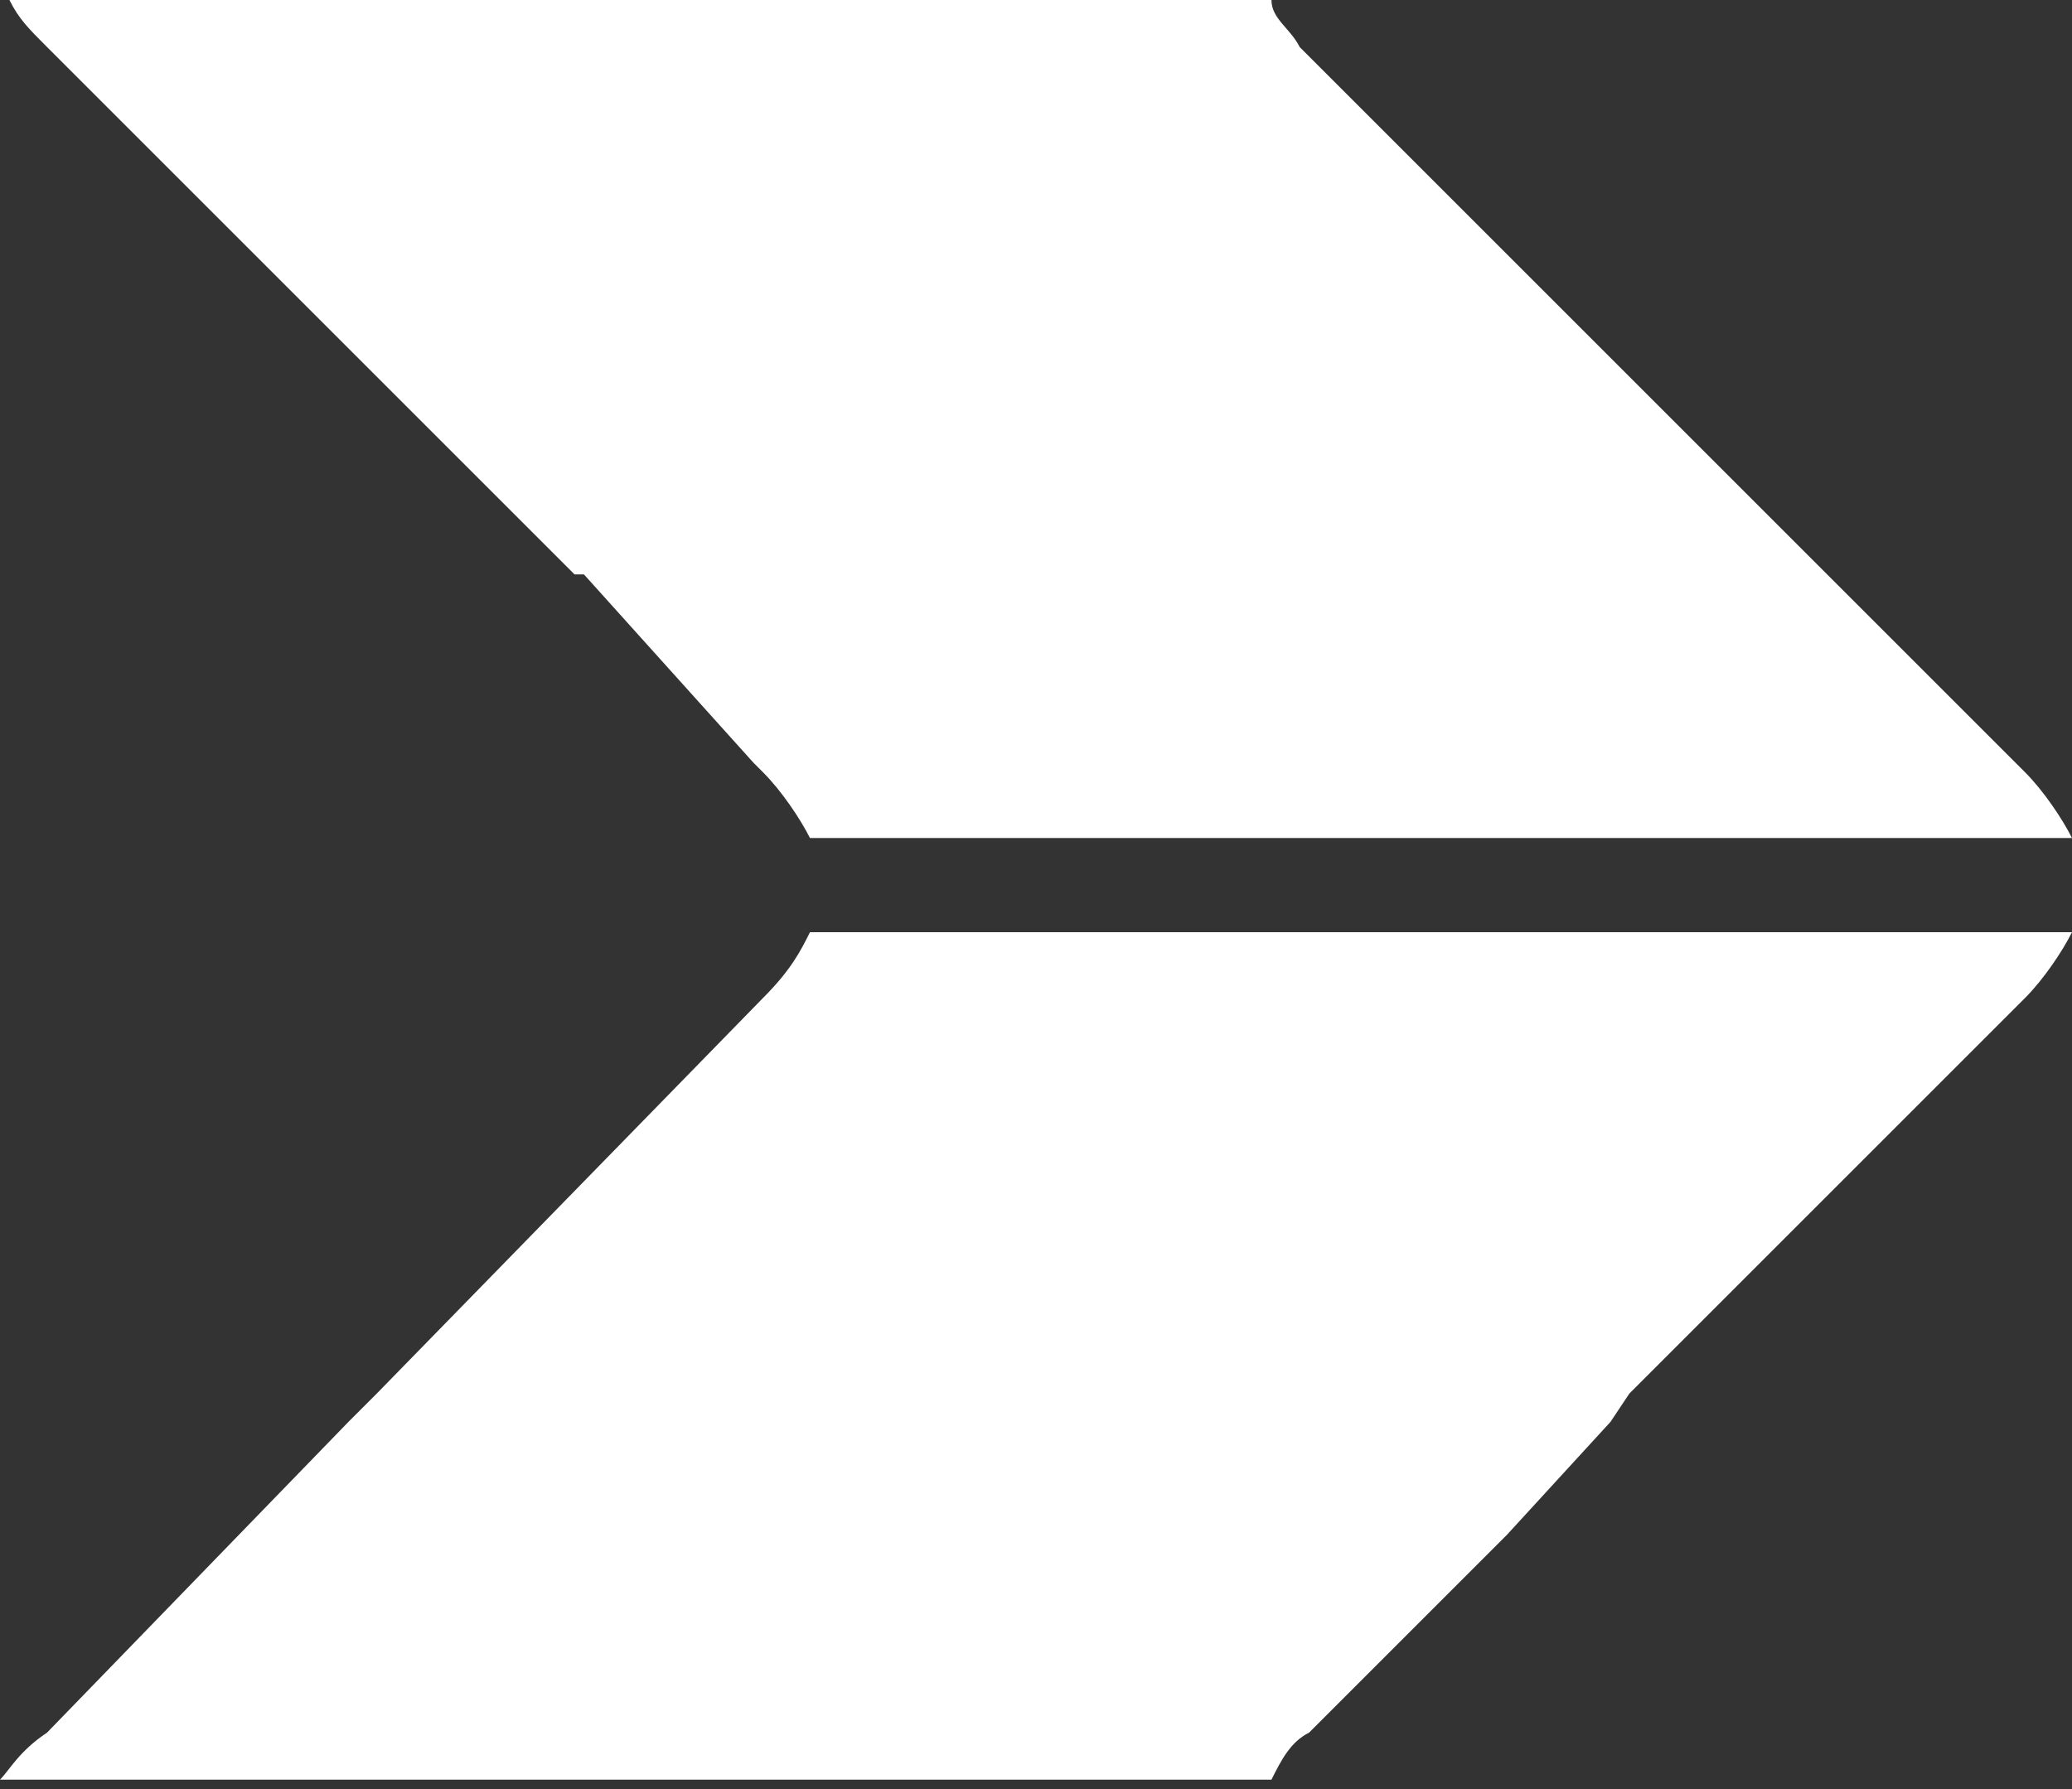
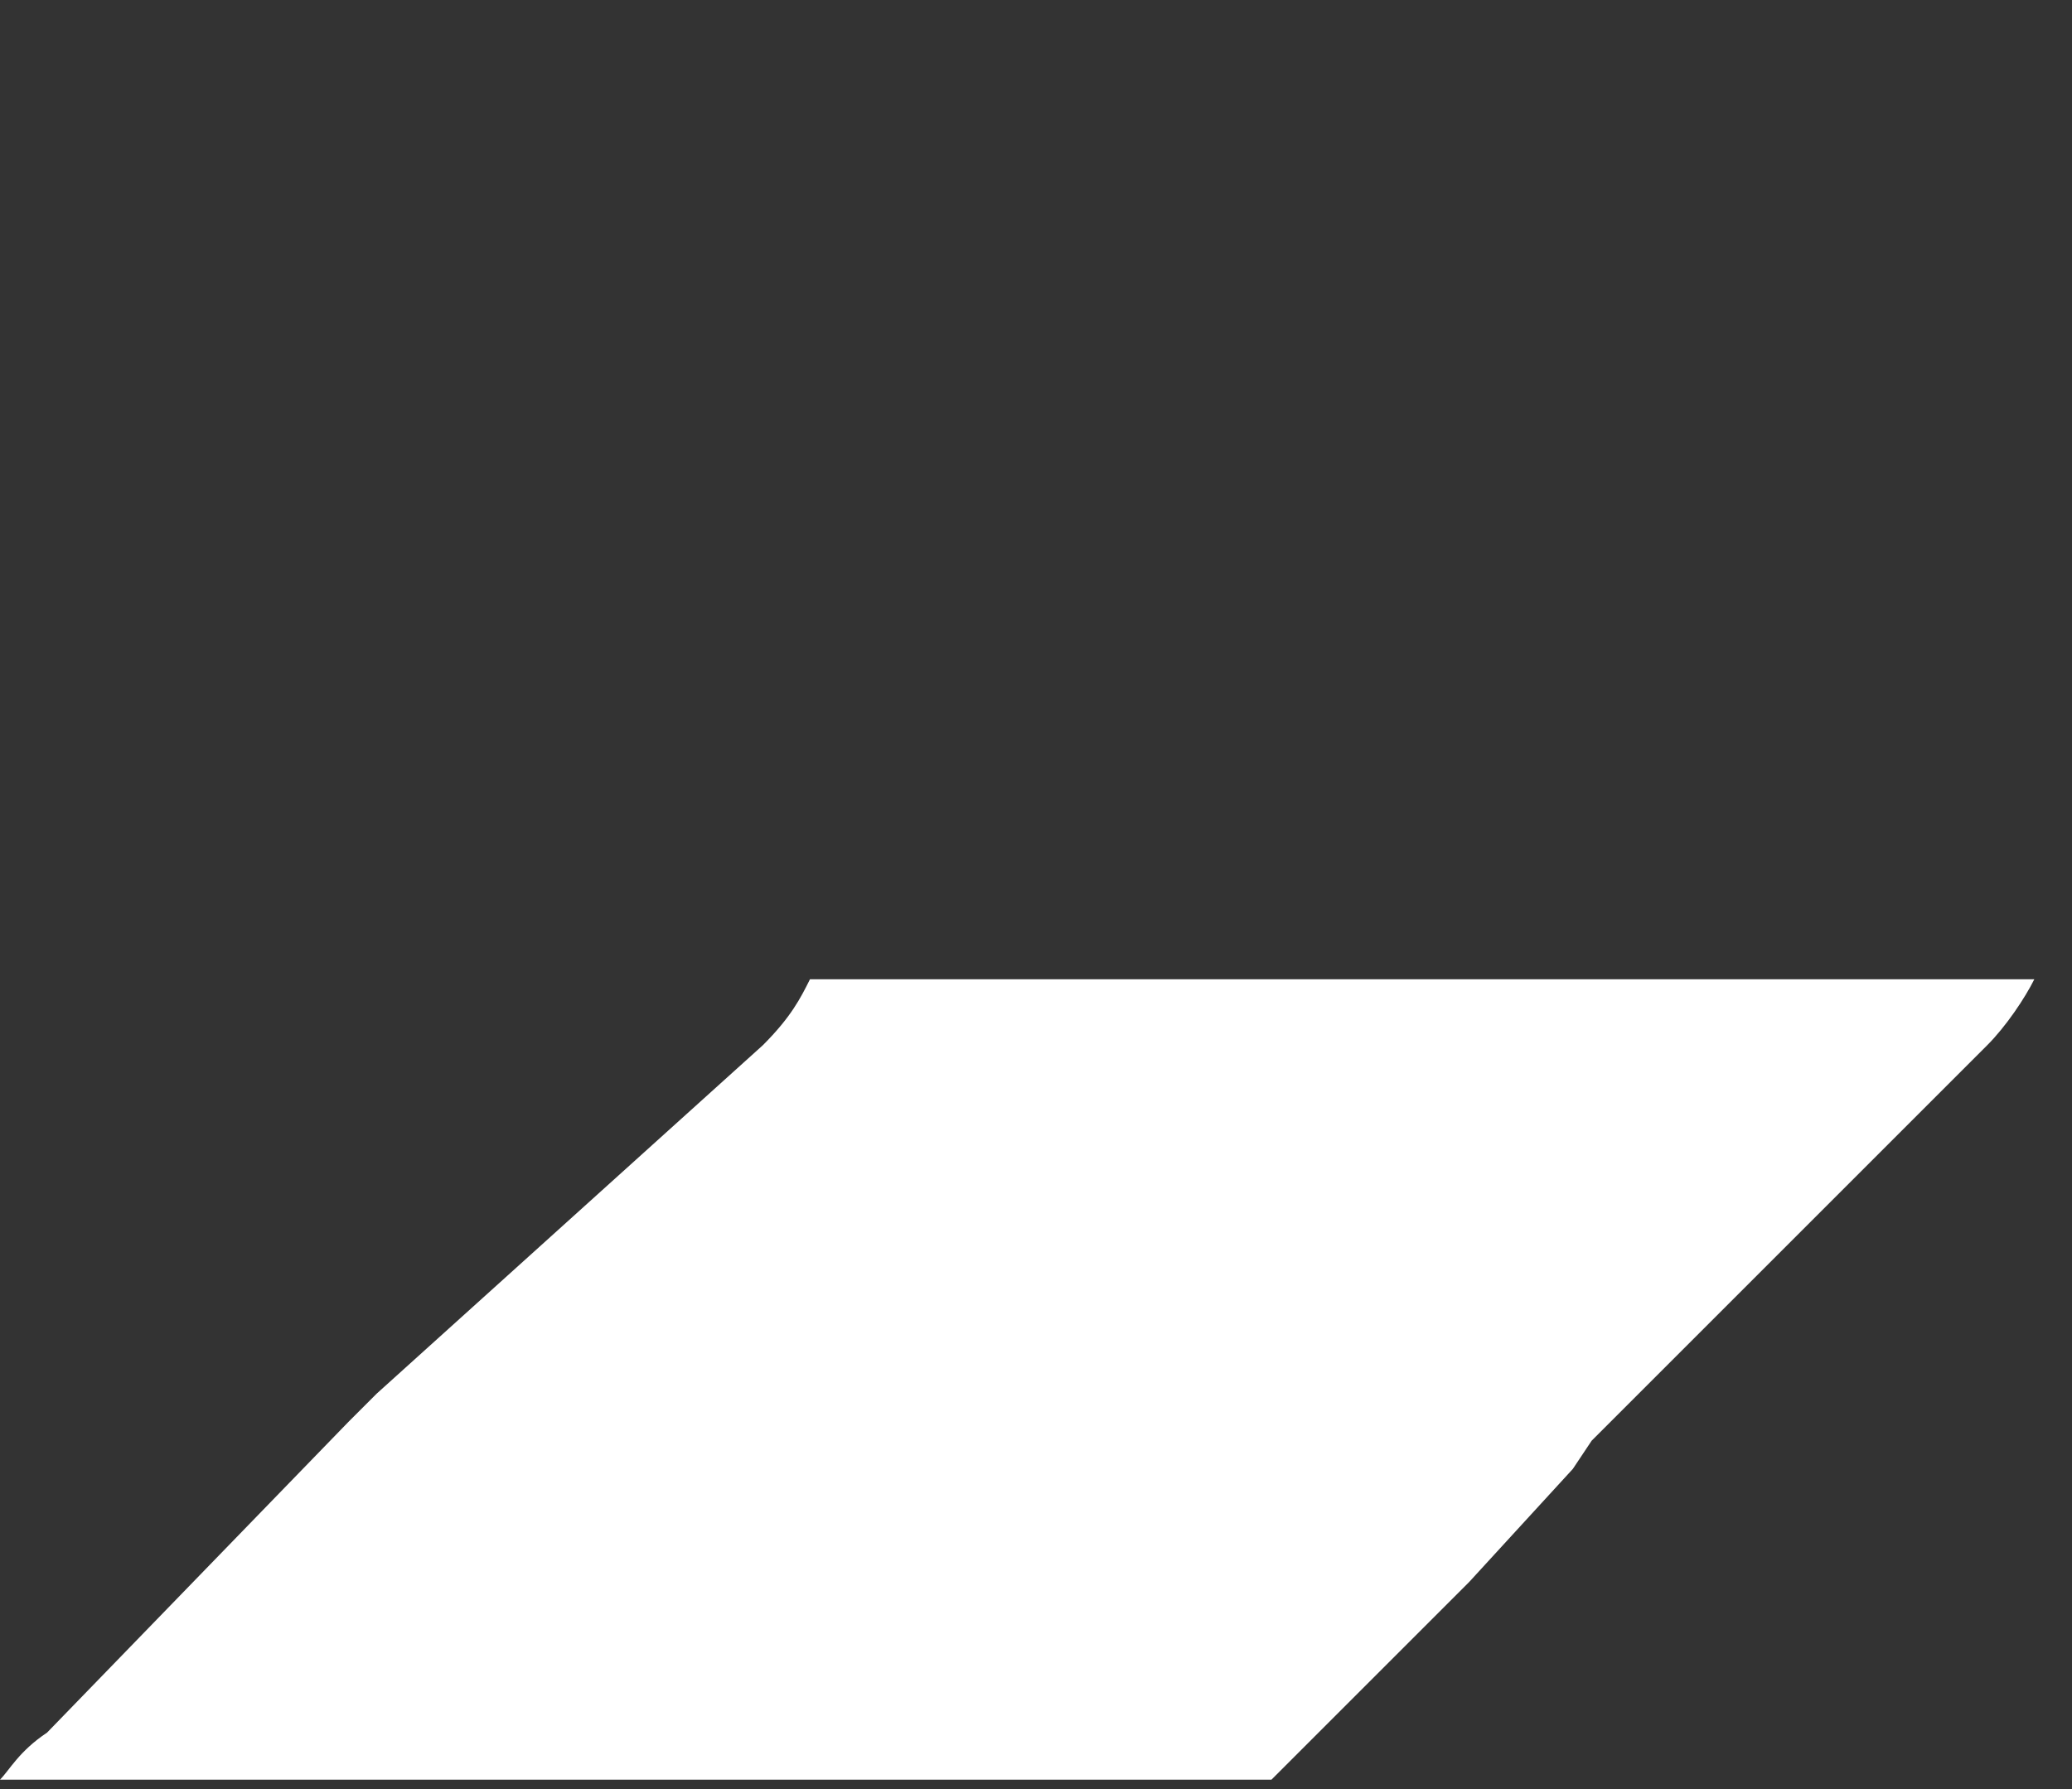
<svg xmlns="http://www.w3.org/2000/svg" version="1.1" id="Layer_1" x="0px" y="0px" width="22px" height="19px" viewBox="0 0 22 19" enable-background="new 0 0 22 19" xml:space="preserve">
  <rect x="0" y="0" width="22" height="19" fill="#333333" stroke="none" />
  <g>
-     <path fill="#FFFFFF" d="M8,8.1L8,8.1l0.1,0.1c0.2,0.2,0.4,0.5,0.5,0.7H22c-0.1-0.2-0.3-0.5-0.5-0.7l0,0l-1.8-1.8l0,0l-1-1l-0.3-0.3   l-4.6-4.6c-0.1-0.2-0.3-0.3-0.3-0.5L0.1,0c0.1,0.2,0.2,0.3,0.4,0.5c0,0,0,0,0.1,0.1l4.5,4.5l0.3,0.3l0.7,0.7c0,0,0,0,0.1,0L8,8.1z" />
-     <path fill="#FFFFFF" d="M13.5,18.9c0.1-0.2,0.2-0.4,0.4-0.5l1.1-1.1l0,0l1-1l1.1-1.2l0.2-0.3l4.2-4.2c0.2-0.2,0.4-0.5,0.5-0.7H8.6   c-0.1,0.2-0.2,0.4-0.5,0.7L4,14.8l-0.1,0.1l-0.2,0.2l-3.2,3.3c-0.3,0.2-0.4,0.4-0.5,0.5H13.5z" />
+     <path fill="#FFFFFF" d="M13.5,18.9l1.1-1.1l0,0l1-1l1.1-1.2l0.2-0.3l4.2-4.2c0.2-0.2,0.4-0.5,0.5-0.7H8.6   c-0.1,0.2-0.2,0.4-0.5,0.7L4,14.8l-0.1,0.1l-0.2,0.2l-3.2,3.3c-0.3,0.2-0.4,0.4-0.5,0.5H13.5z" />
  </g>
</svg>